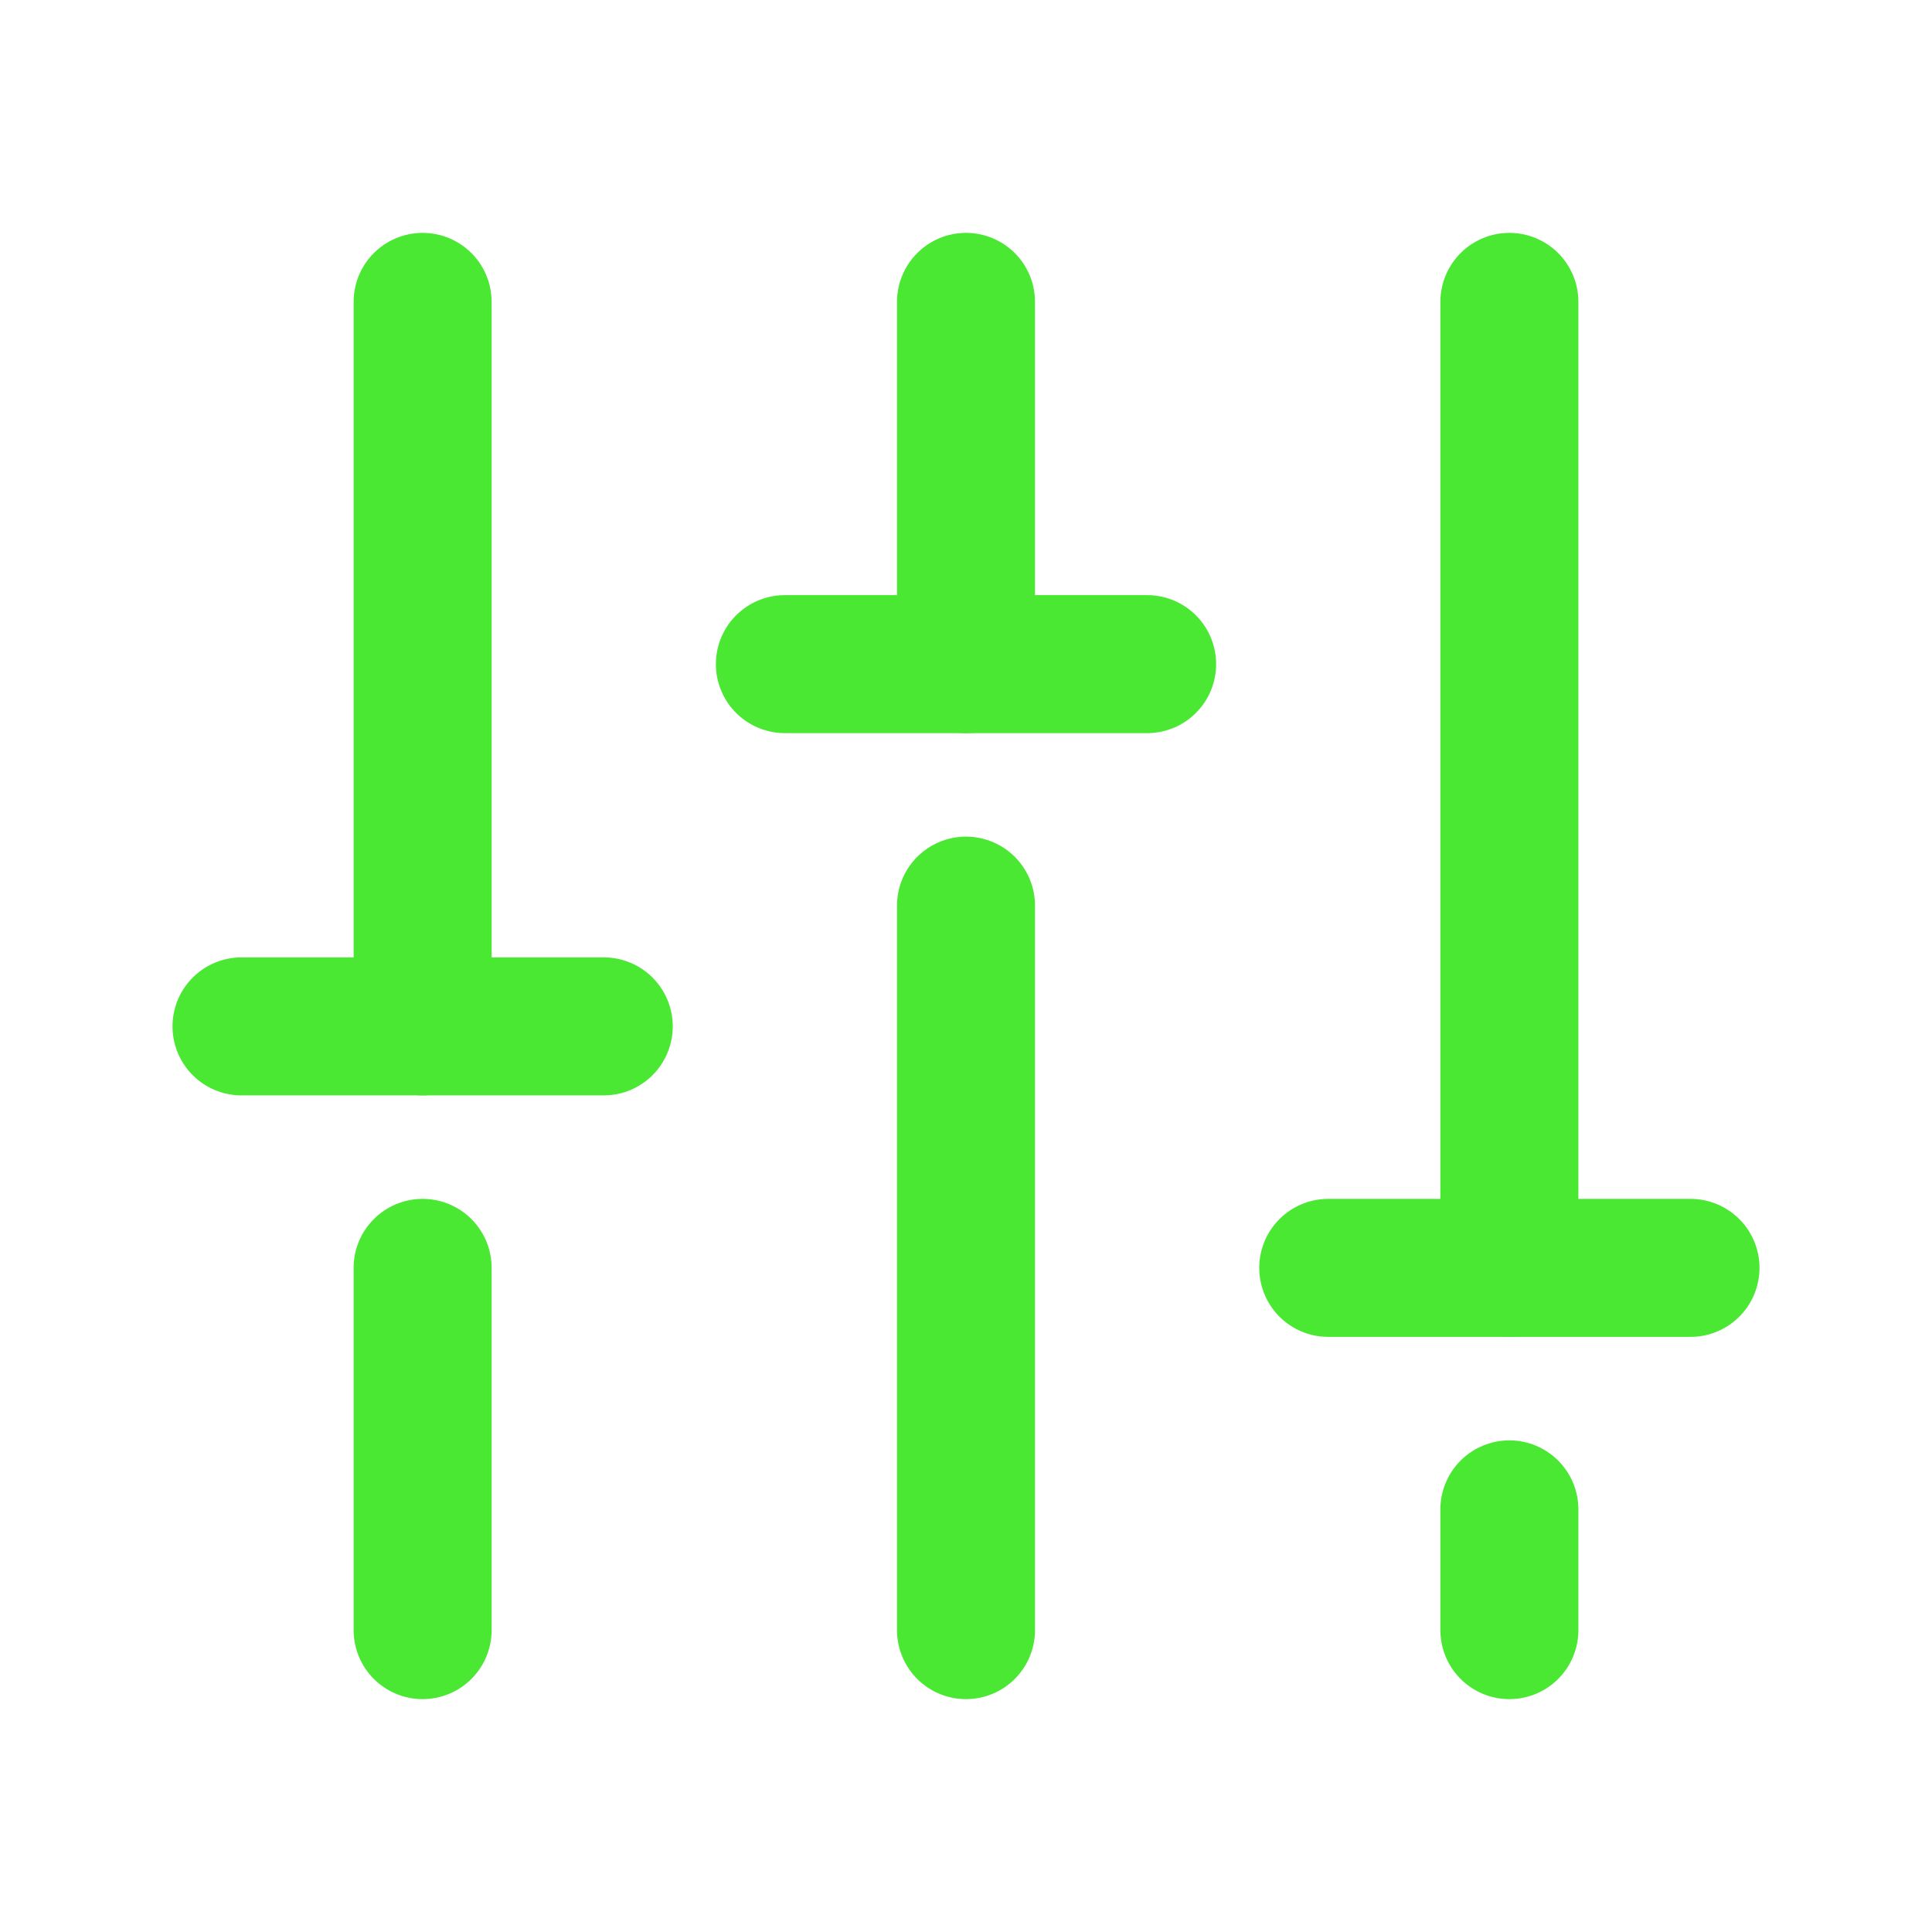
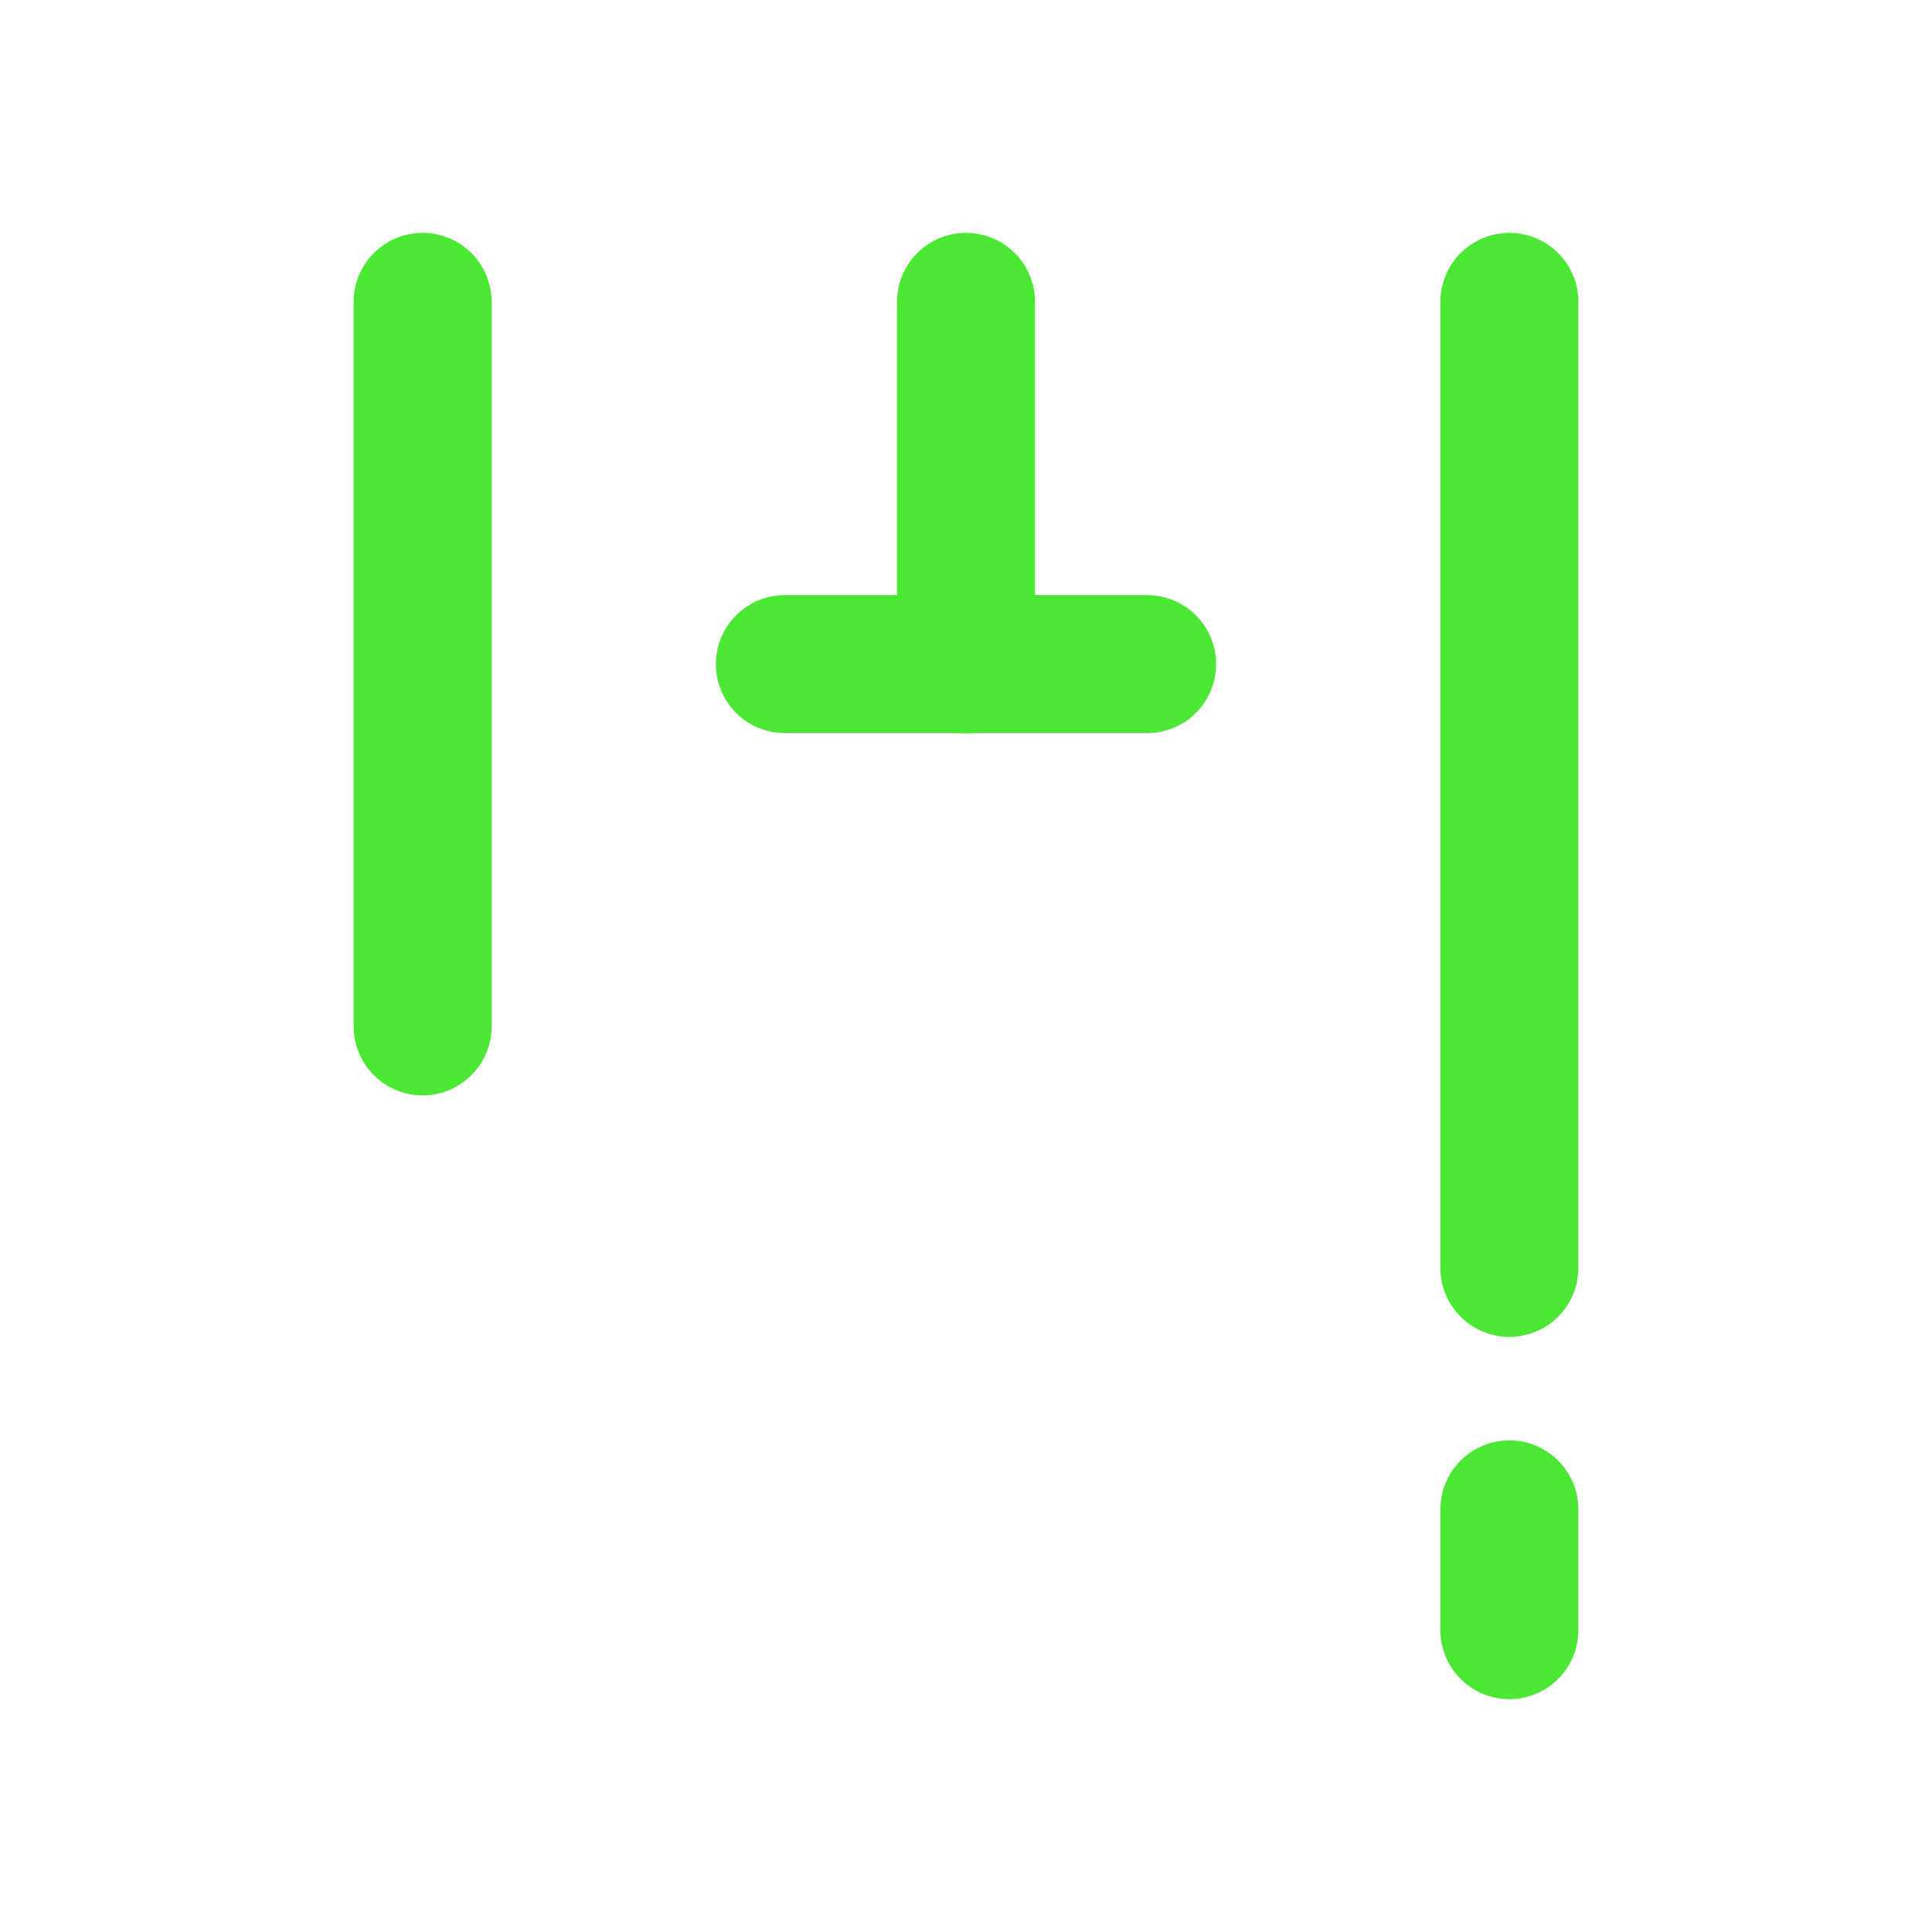
<svg xmlns="http://www.w3.org/2000/svg" width="28" height="28" viewBox="0 0 28 28" fill="none">
-   <path d="M14 13.125V23.625" stroke="#4AE833" stroke-width="2" stroke-linecap="round" stroke-linejoin="round" />
  <path d="M14 4.375V9.625" stroke="#4AE833" stroke-width="2" stroke-linecap="round" stroke-linejoin="round" />
  <path d="M21.875 21.875V23.625" stroke="#4AE833" stroke-width="2" stroke-linecap="round" stroke-linejoin="round" />
  <path d="M21.875 4.375V18.375" stroke="#4AE833" stroke-width="2" stroke-linecap="round" stroke-linejoin="round" />
-   <path d="M24.5 18.375H19.25" stroke="#4AE833" stroke-width="2" stroke-linecap="round" stroke-linejoin="round" />
-   <path d="M6.125 18.375V23.625" stroke="#4AE833" stroke-width="2" stroke-linecap="round" stroke-linejoin="round" />
  <path d="M6.125 4.375V14.875" stroke="#4AE833" stroke-width="2" stroke-linecap="round" stroke-linejoin="round" />
-   <path d="M3.5 14.875H8.75" stroke="#4AE833" stroke-width="2" stroke-linecap="round" stroke-linejoin="round" />
  <path d="M16.625 9.625H11.375" stroke="#4AE833" stroke-width="2" stroke-linecap="round" stroke-linejoin="round" />
</svg>